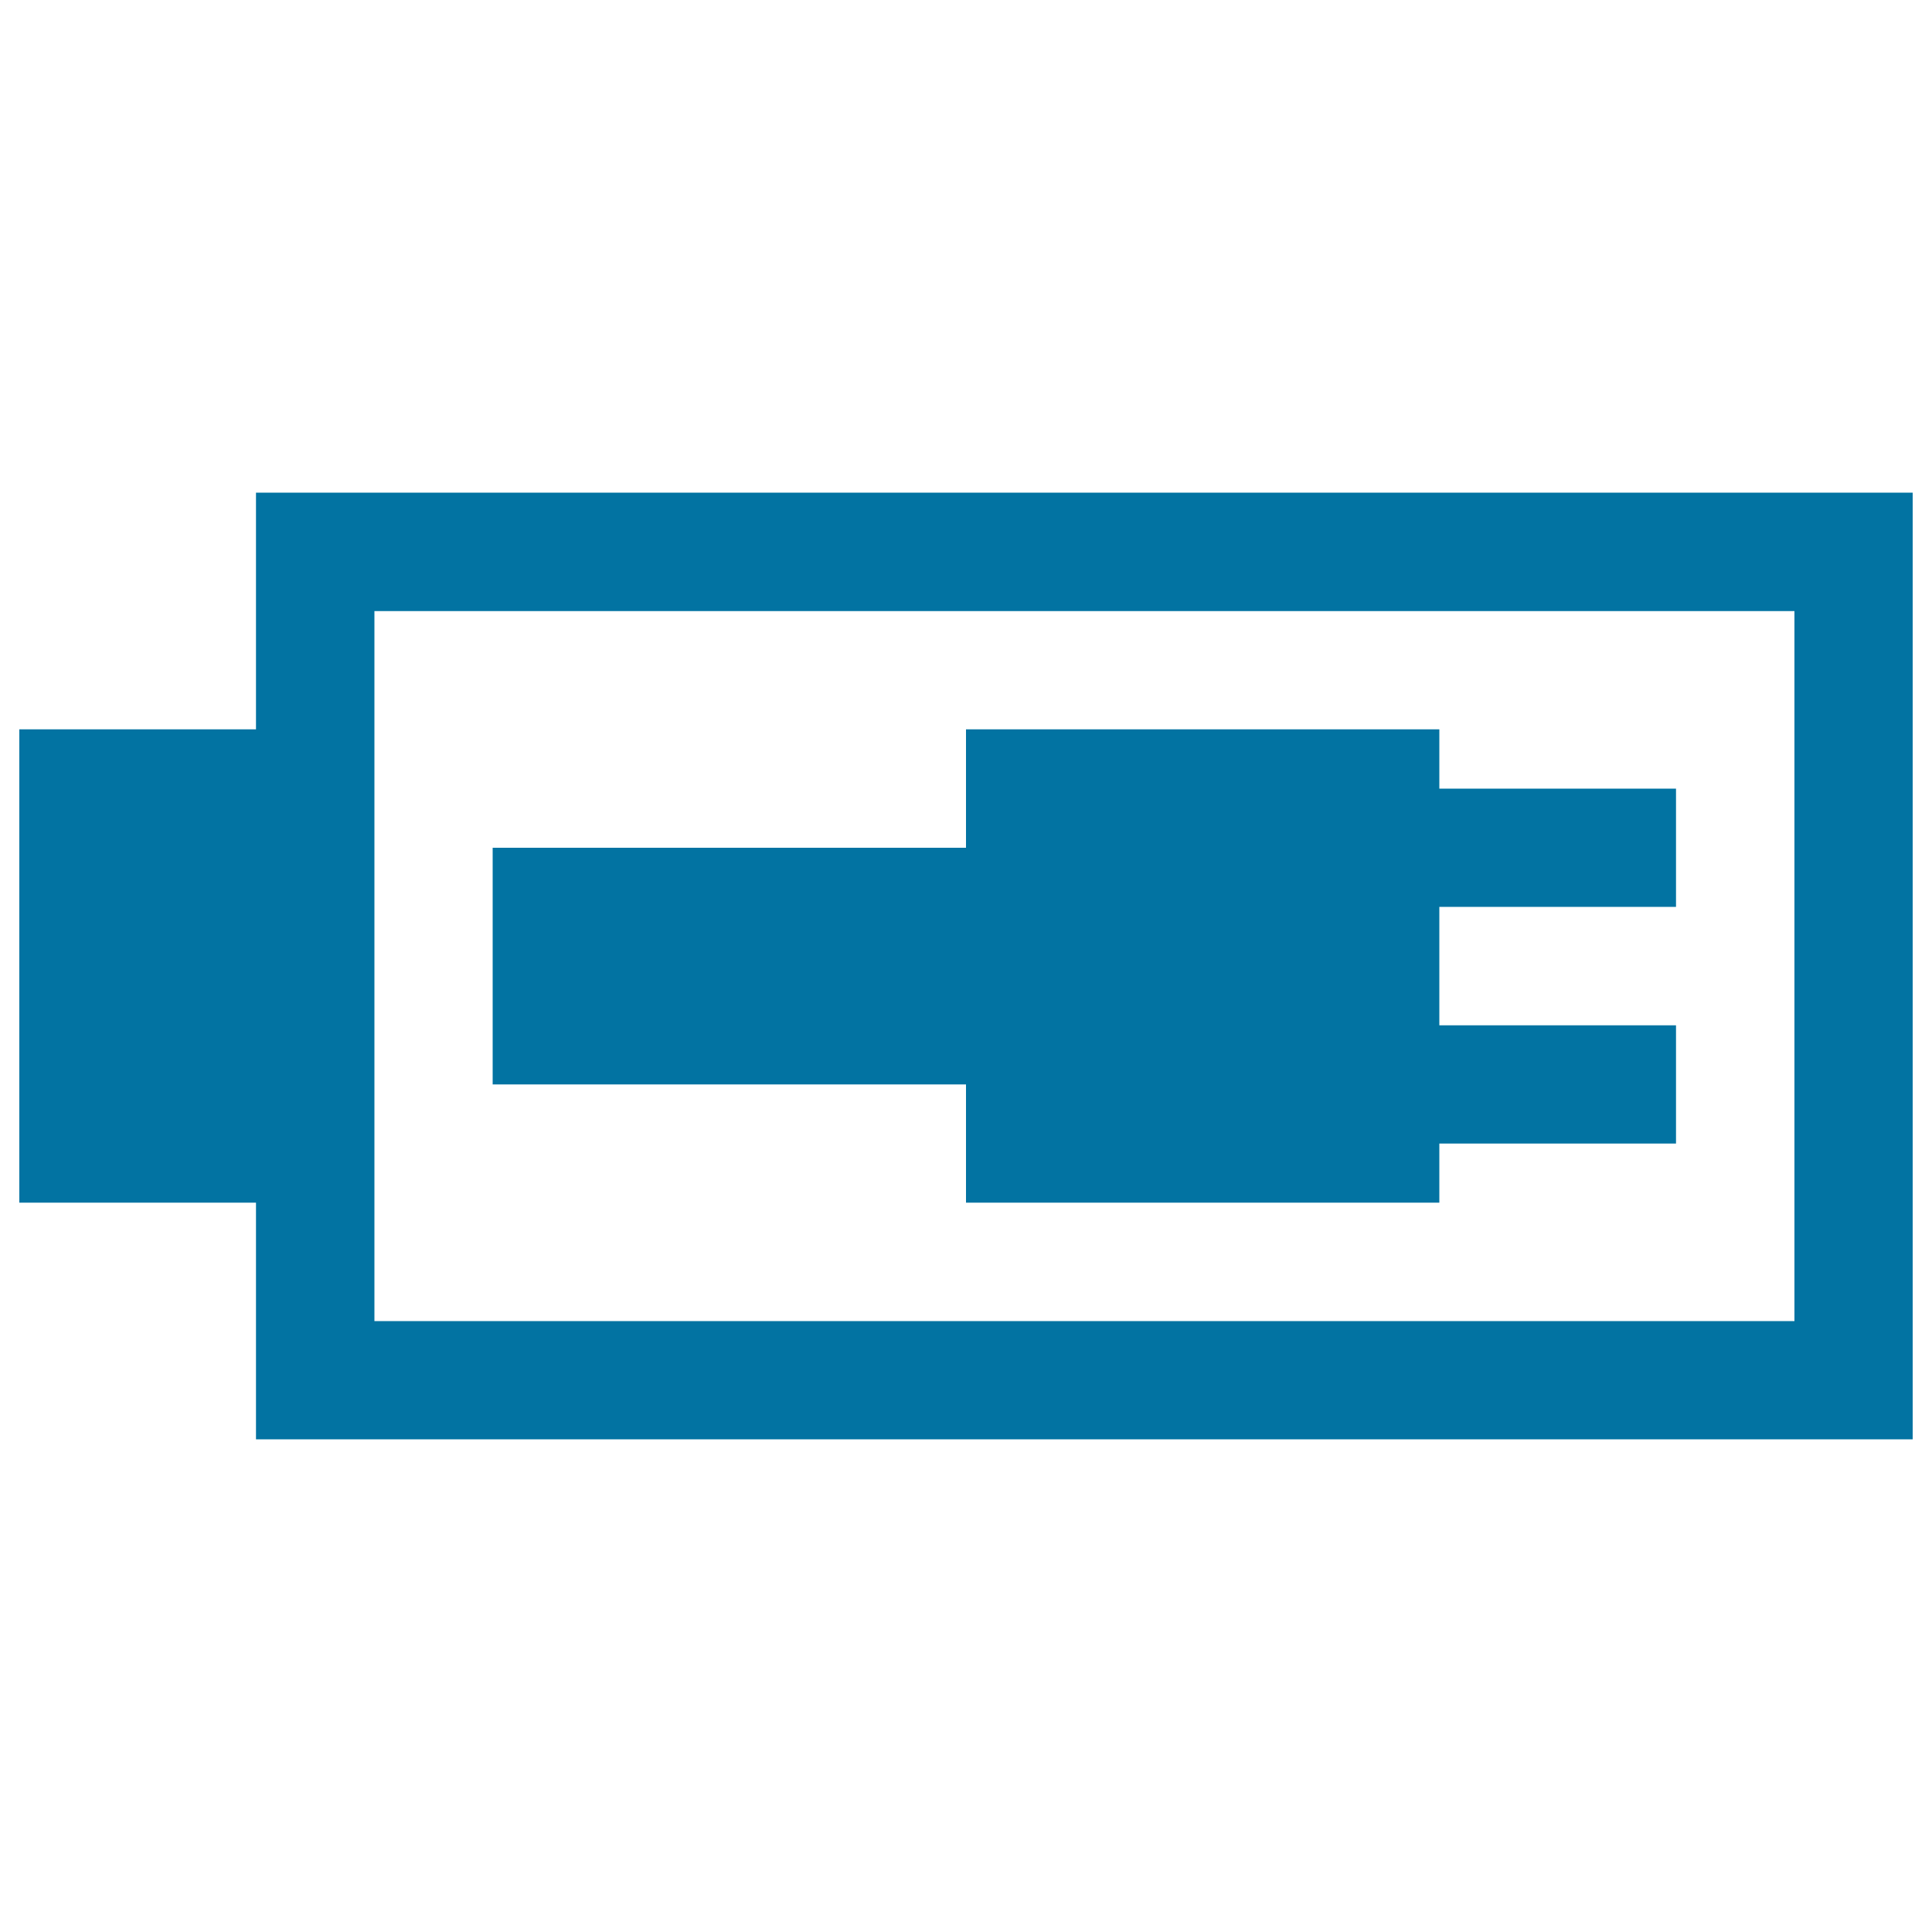
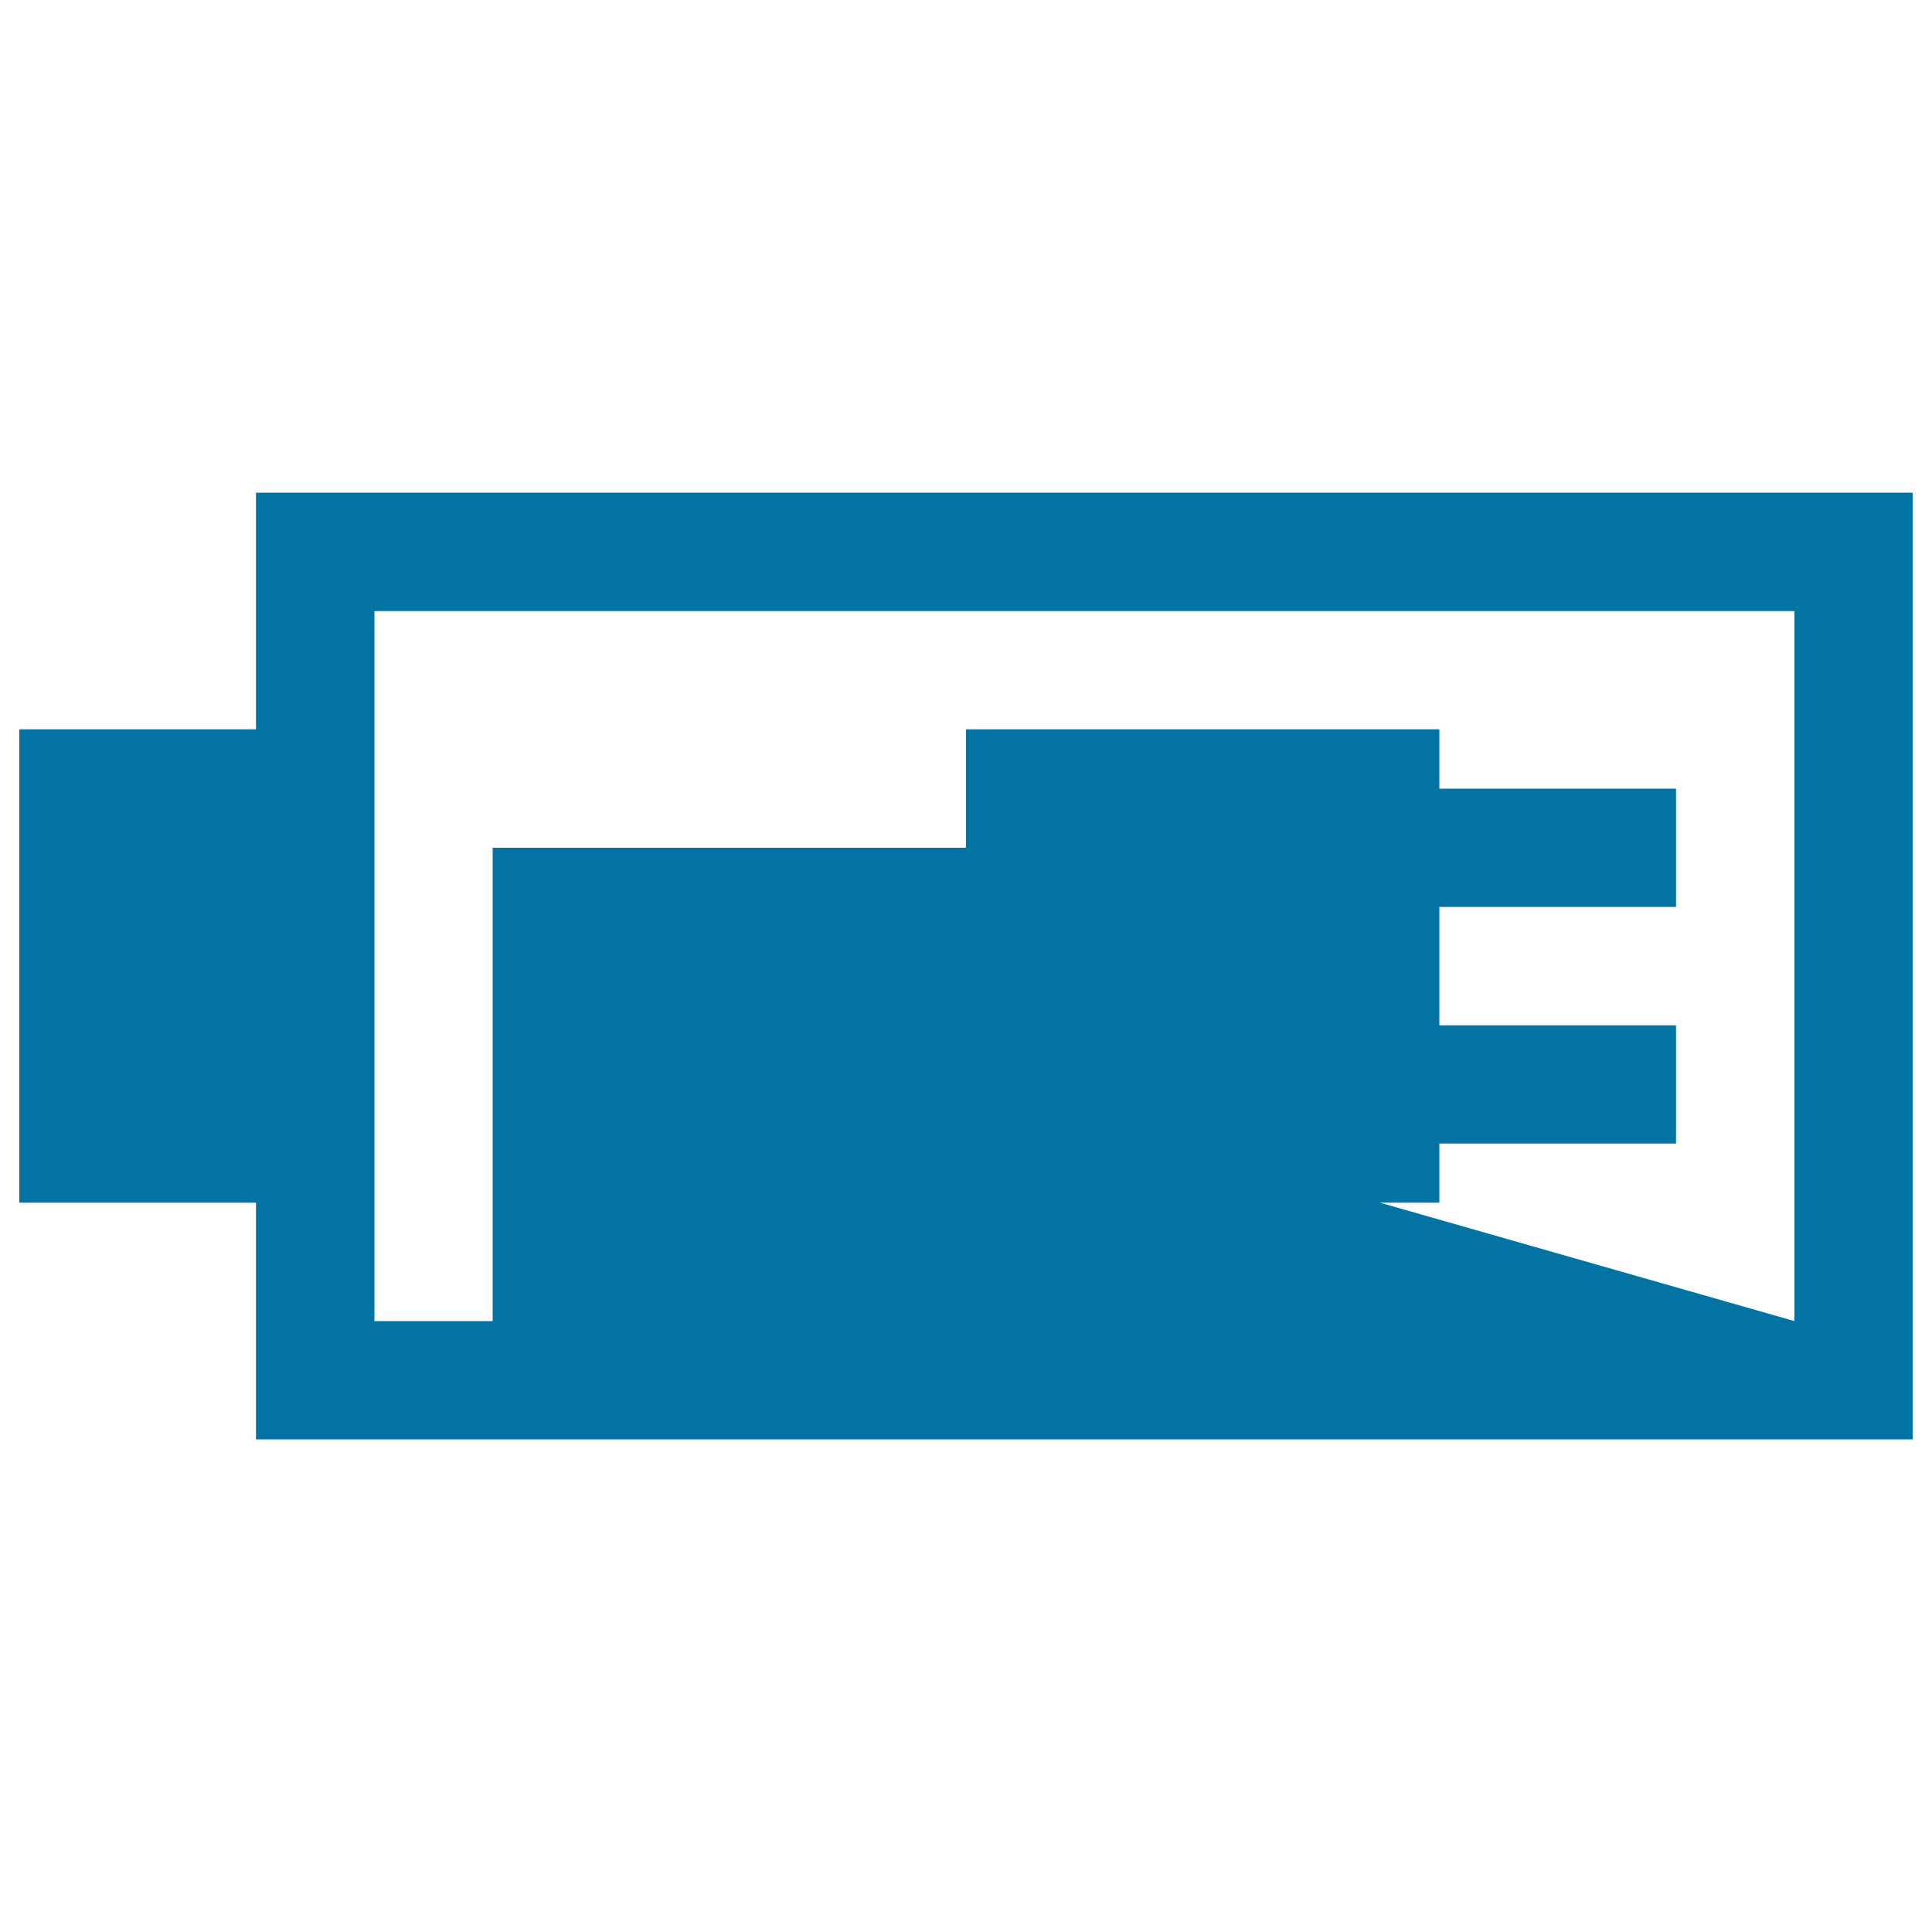
<svg xmlns="http://www.w3.org/2000/svg" viewBox="0 0 1000 1000" style="fill:#0273a2">
  <title>Battery Plugged SVG icon</title>
  <g>
-     <path d="M132.5,255v122.5H10v245h122.5V745H990V255H132.5z M928.8,683.8h-735V316.3h735V683.8z M500,561.3H255V438.8h245v-61.3h245v30.7h122.5v61.2H745v61.3h122.5v61.2H745v30.6H500V561.3z" />
+     <path d="M132.5,255v122.5H10v245h122.5V745H990V255H132.5z M928.8,683.8h-735V316.3h735V683.8z H255V438.8h245v-61.3h245v30.7h122.5v61.2H745v61.3h122.5v61.2H745v30.6H500V561.3z" />
  </g>
</svg>